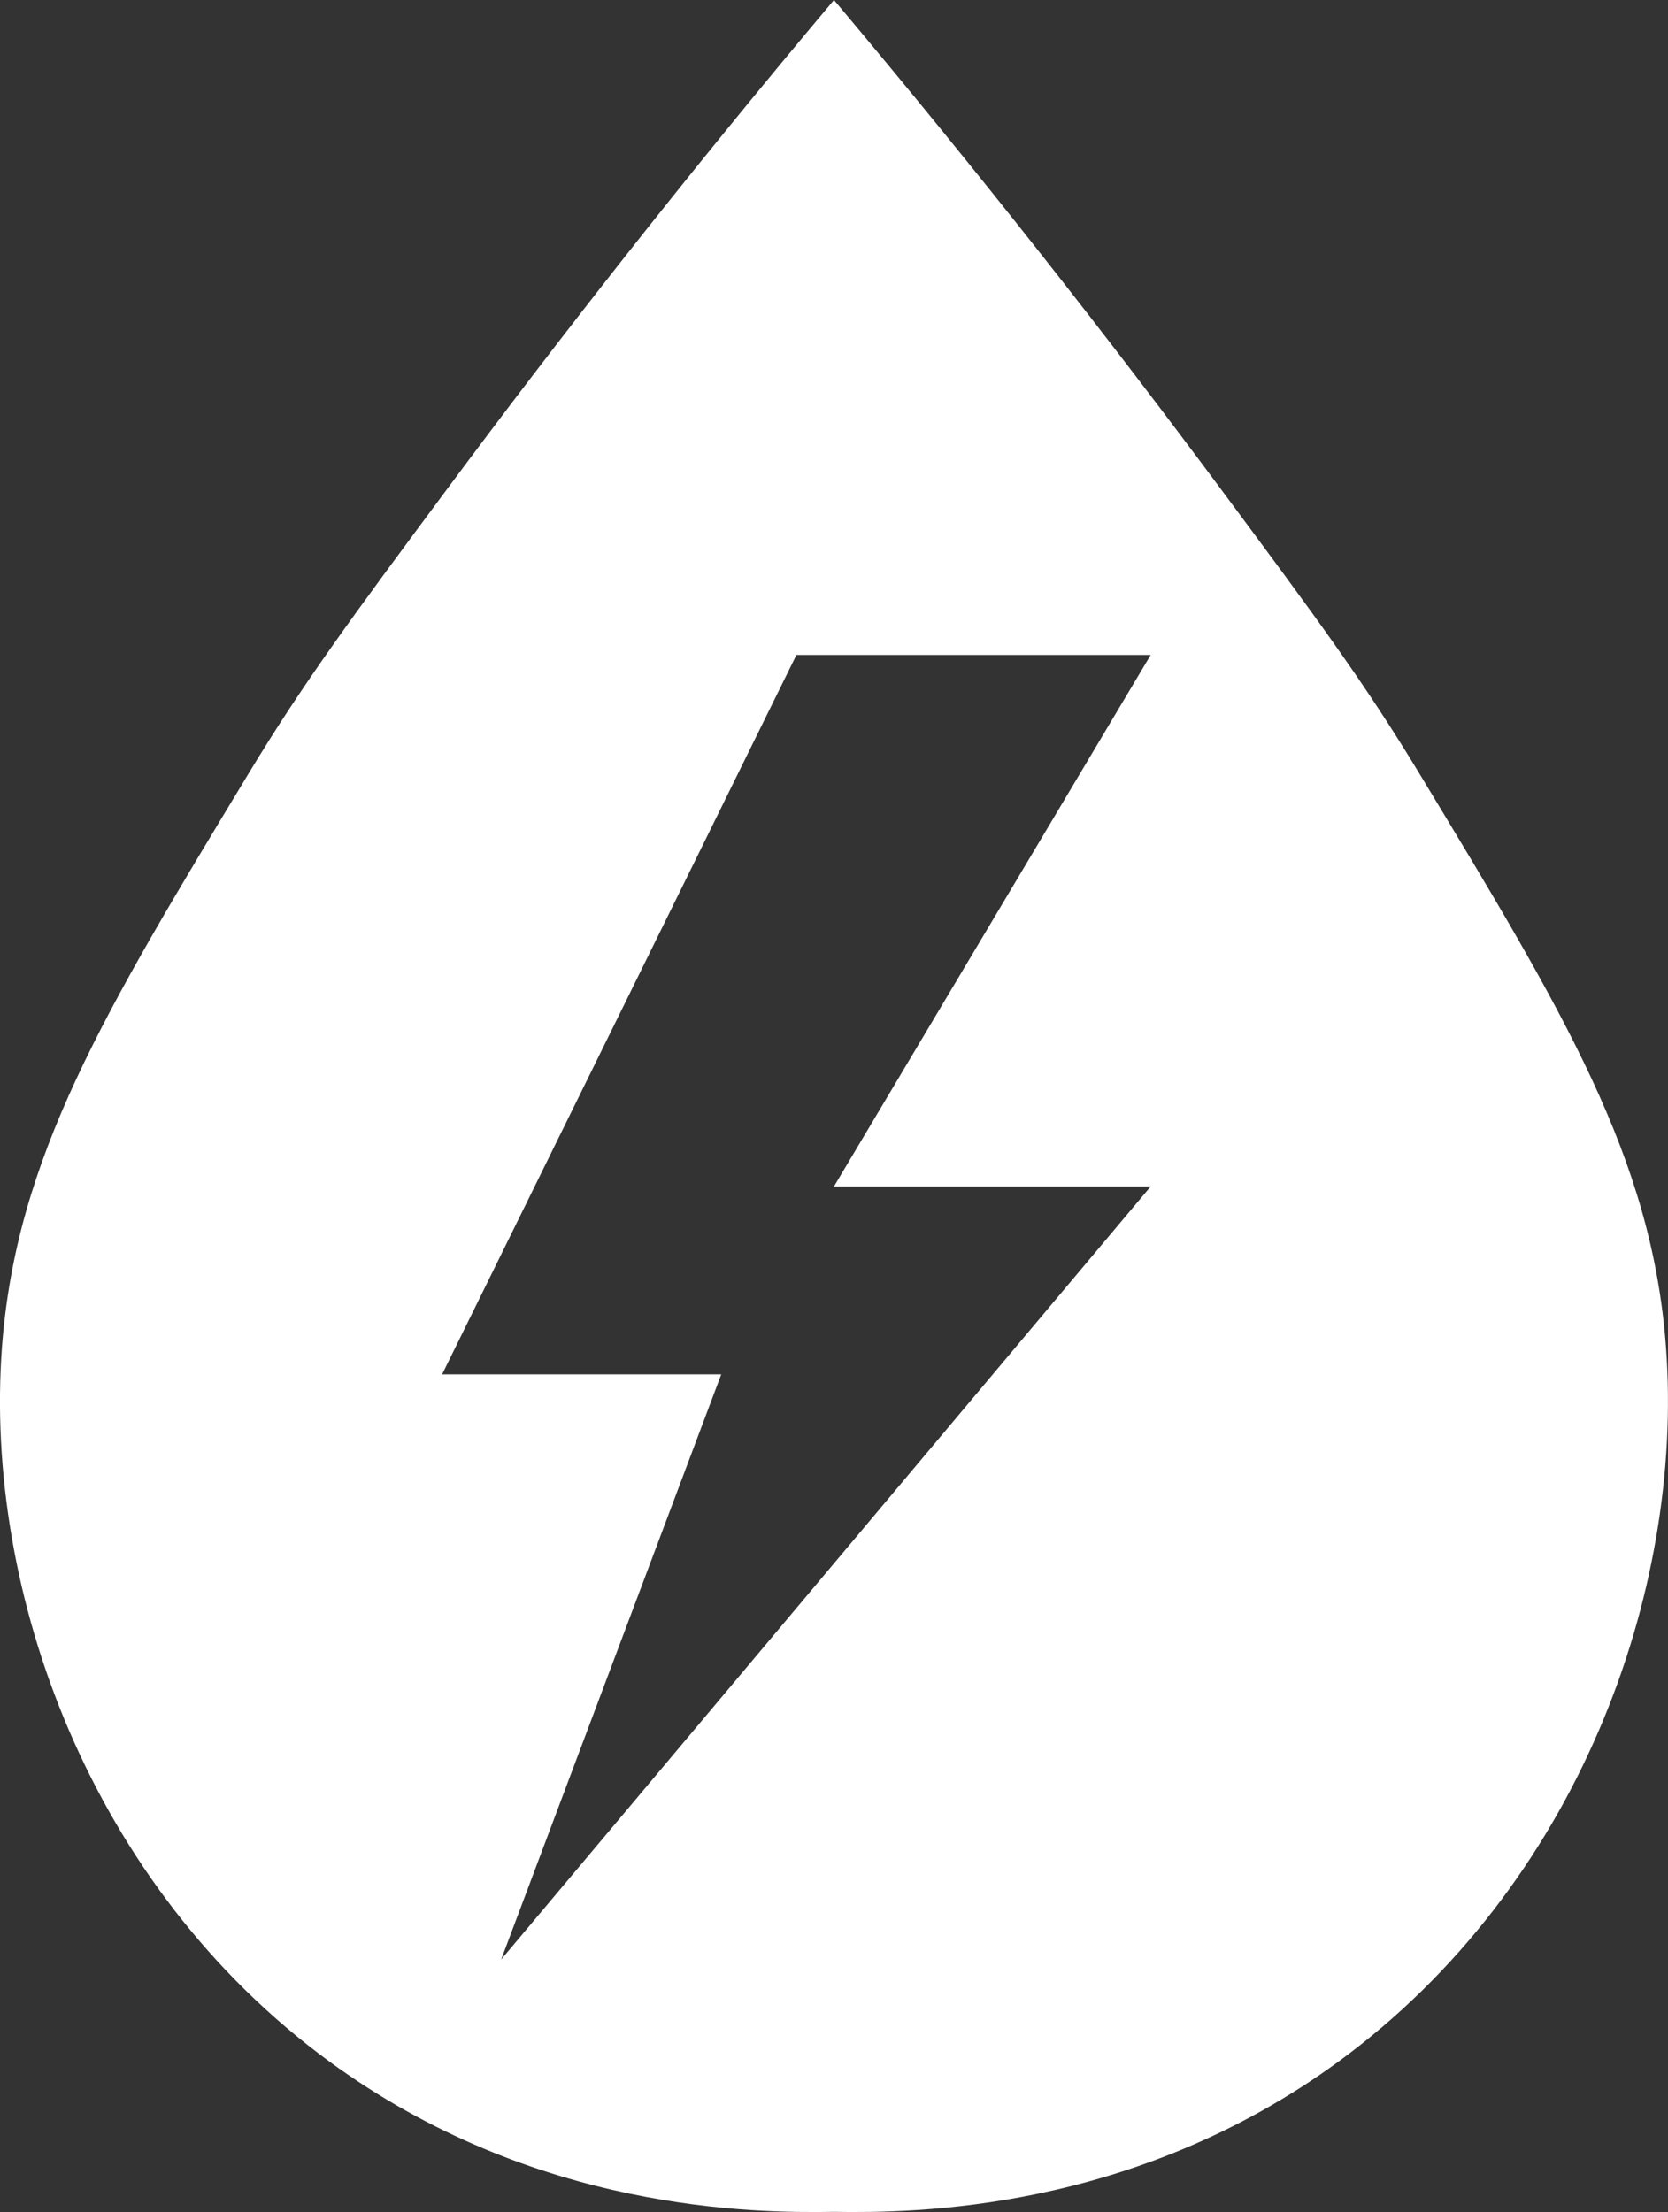
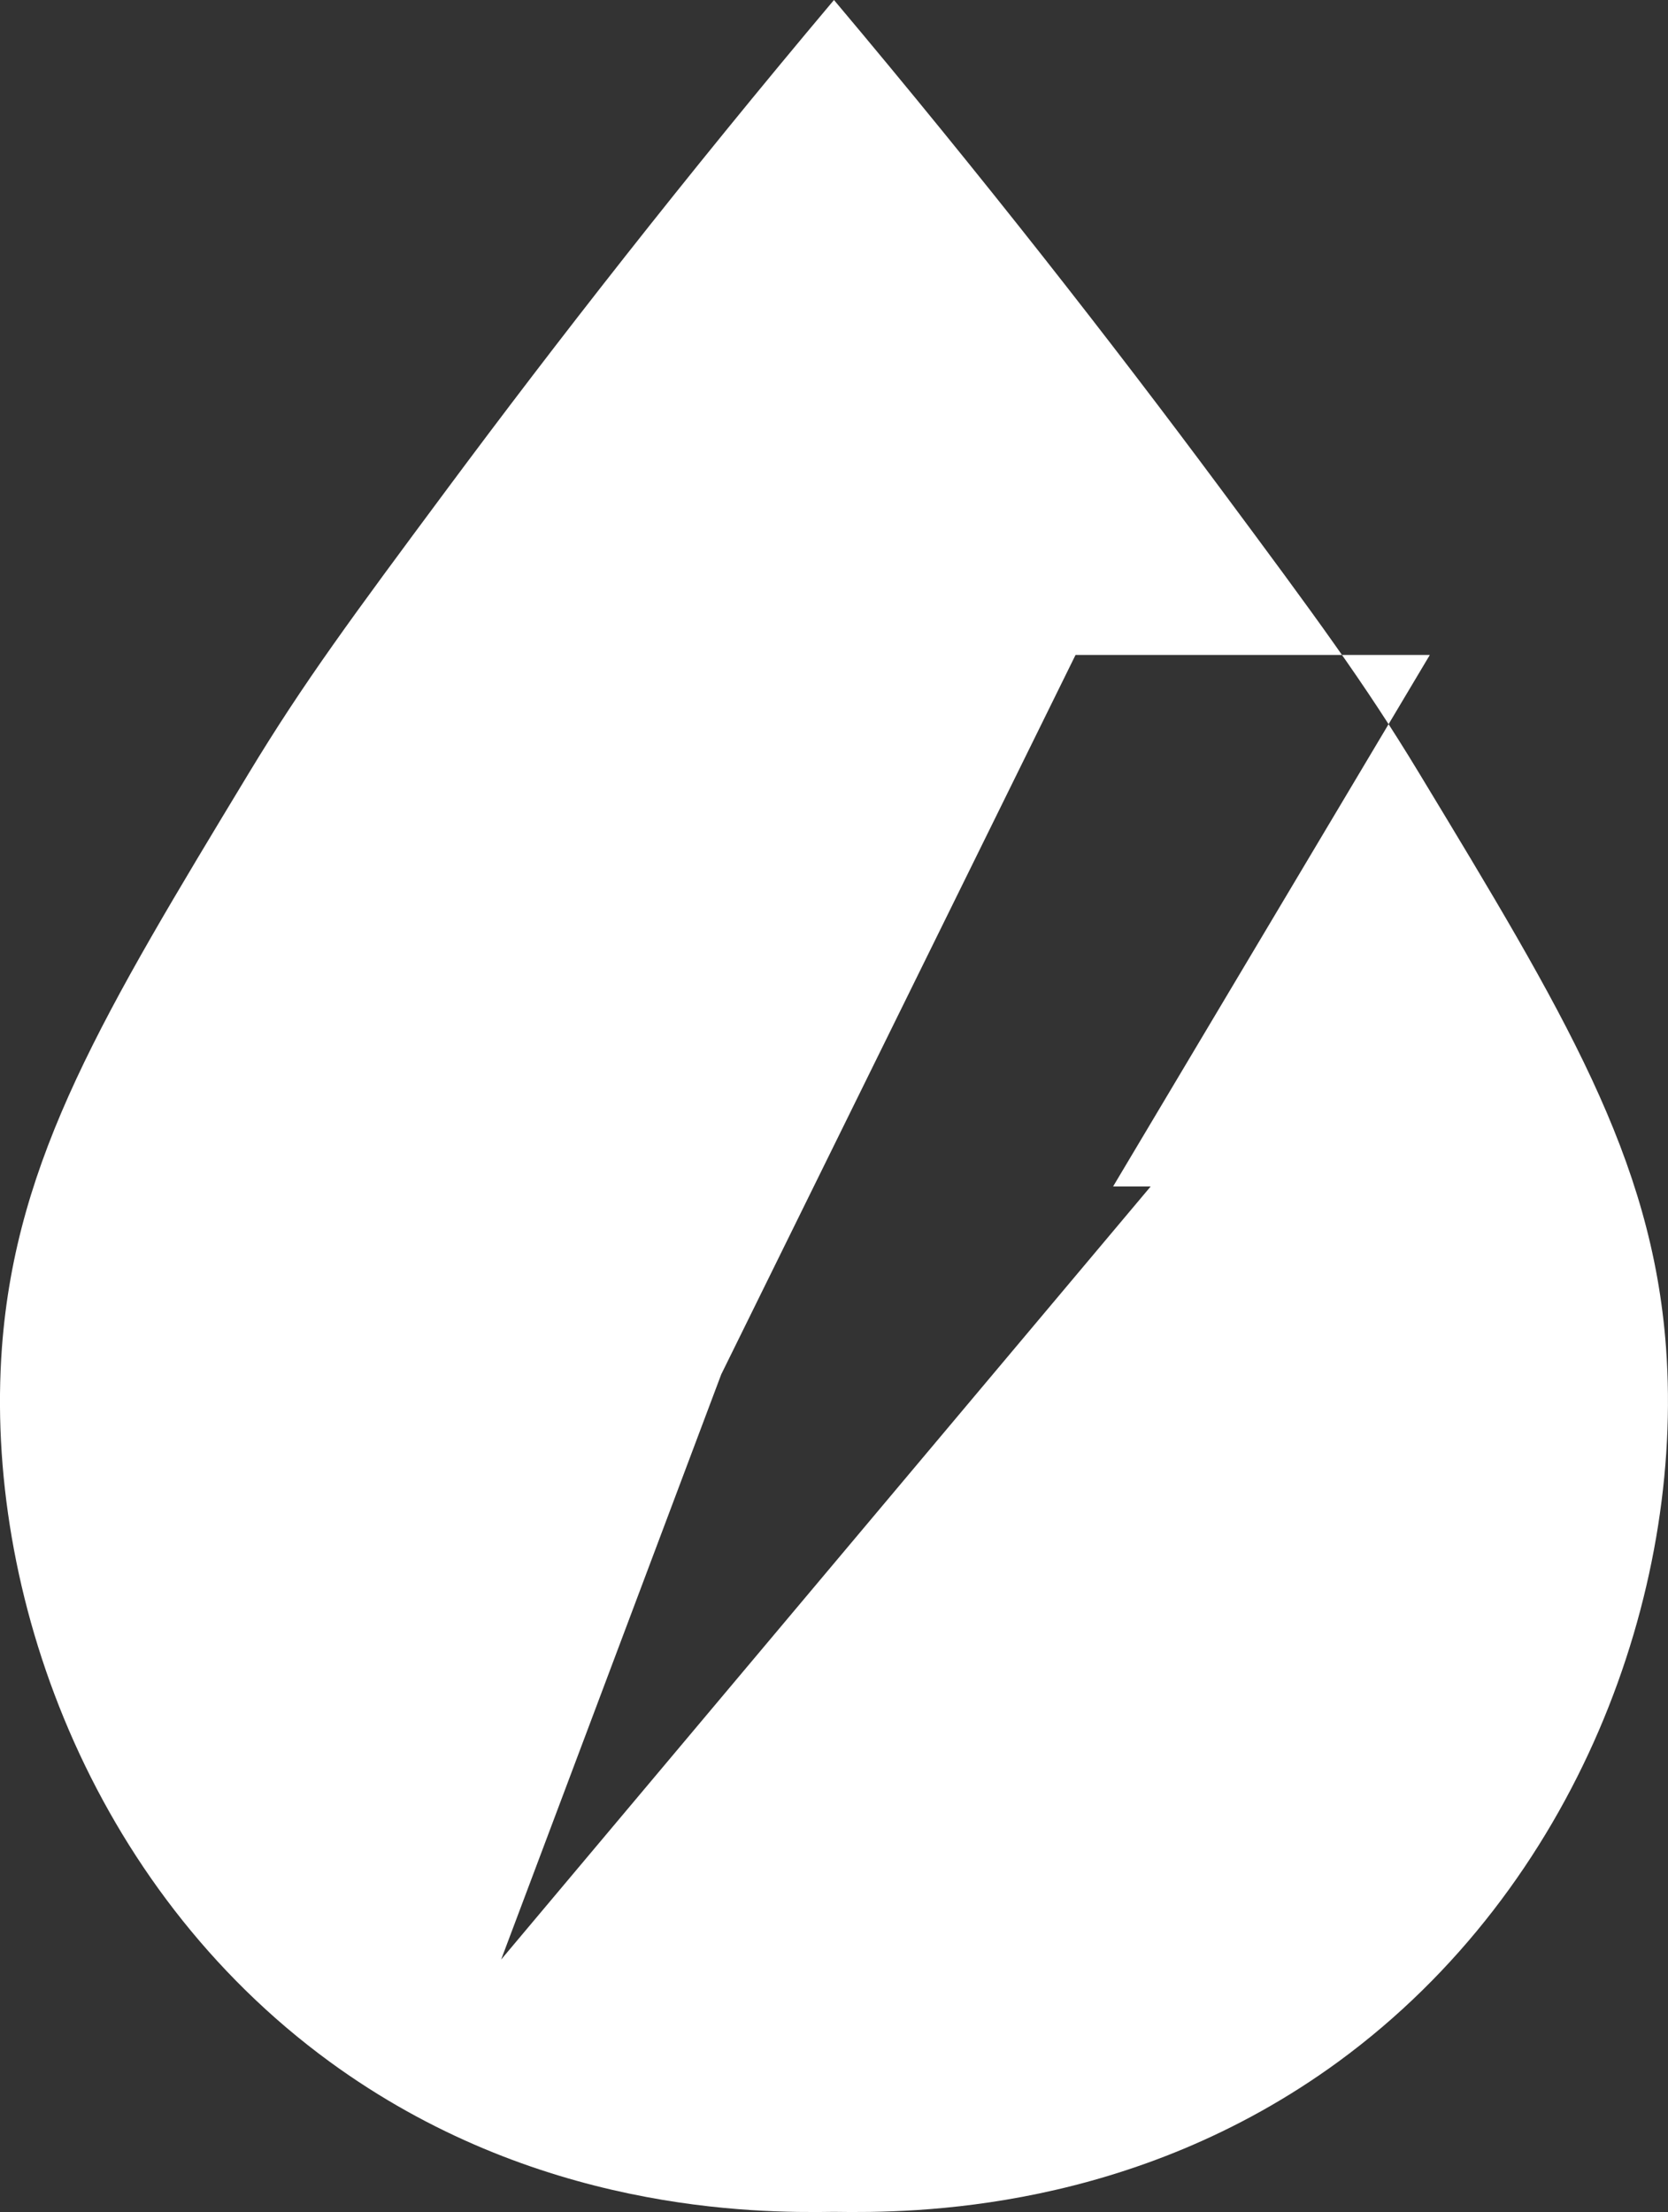
<svg xmlns="http://www.w3.org/2000/svg" viewBox="0 0 310.73 412.04">
  <rect x="0" y="0" width="310.73" height="412.04" fill="#333333" stroke="none" />
  <defs>
    <style>.cls-1{fill:#fff;}</style>
  </defs>
  <title>资源 9</title>
  <g id="图层_2" data-name="图层 2">
    <g id="白色">
-       <path class="cls-1" d="M310.36,251c-2.61-35.39-18.95-62.28-46-107-10.19-16.85-19.27-29.13-37-53-20.17-27.15-44.12-57.87-72-91-27.88,33.13-51.83,63.85-72,91-17.73,23.87-26.81,36.15-37,53C19.31,188.72,3,215.61.36,251c-3.35,45.54,16.33,100.31,61,133,38.31,28,79.17,28.24,94,28,14.83.23,55.69,0,94-28C294,351.31,313.71,296.54,310.36,251Zm-96-30-121,144,41-109h-52l66-134h66l-59,99Z" />
+       <path class="cls-1" d="M310.36,251c-2.61-35.39-18.95-62.28-46-107-10.19-16.85-19.27-29.13-37-53-20.17-27.15-44.12-57.87-72-91-27.88,33.13-51.83,63.85-72,91-17.73,23.87-26.81,36.15-37,53C19.31,188.72,3,215.61.36,251c-3.35,45.54,16.33,100.31,61,133,38.31,28,79.17,28.24,94,28,14.83.23,55.69,0,94-28C294,351.31,313.71,296.54,310.36,251Zm-96-30-121,144,41-109l66-134h66l-59,99Z" />
    </g>
  </g>
</svg>